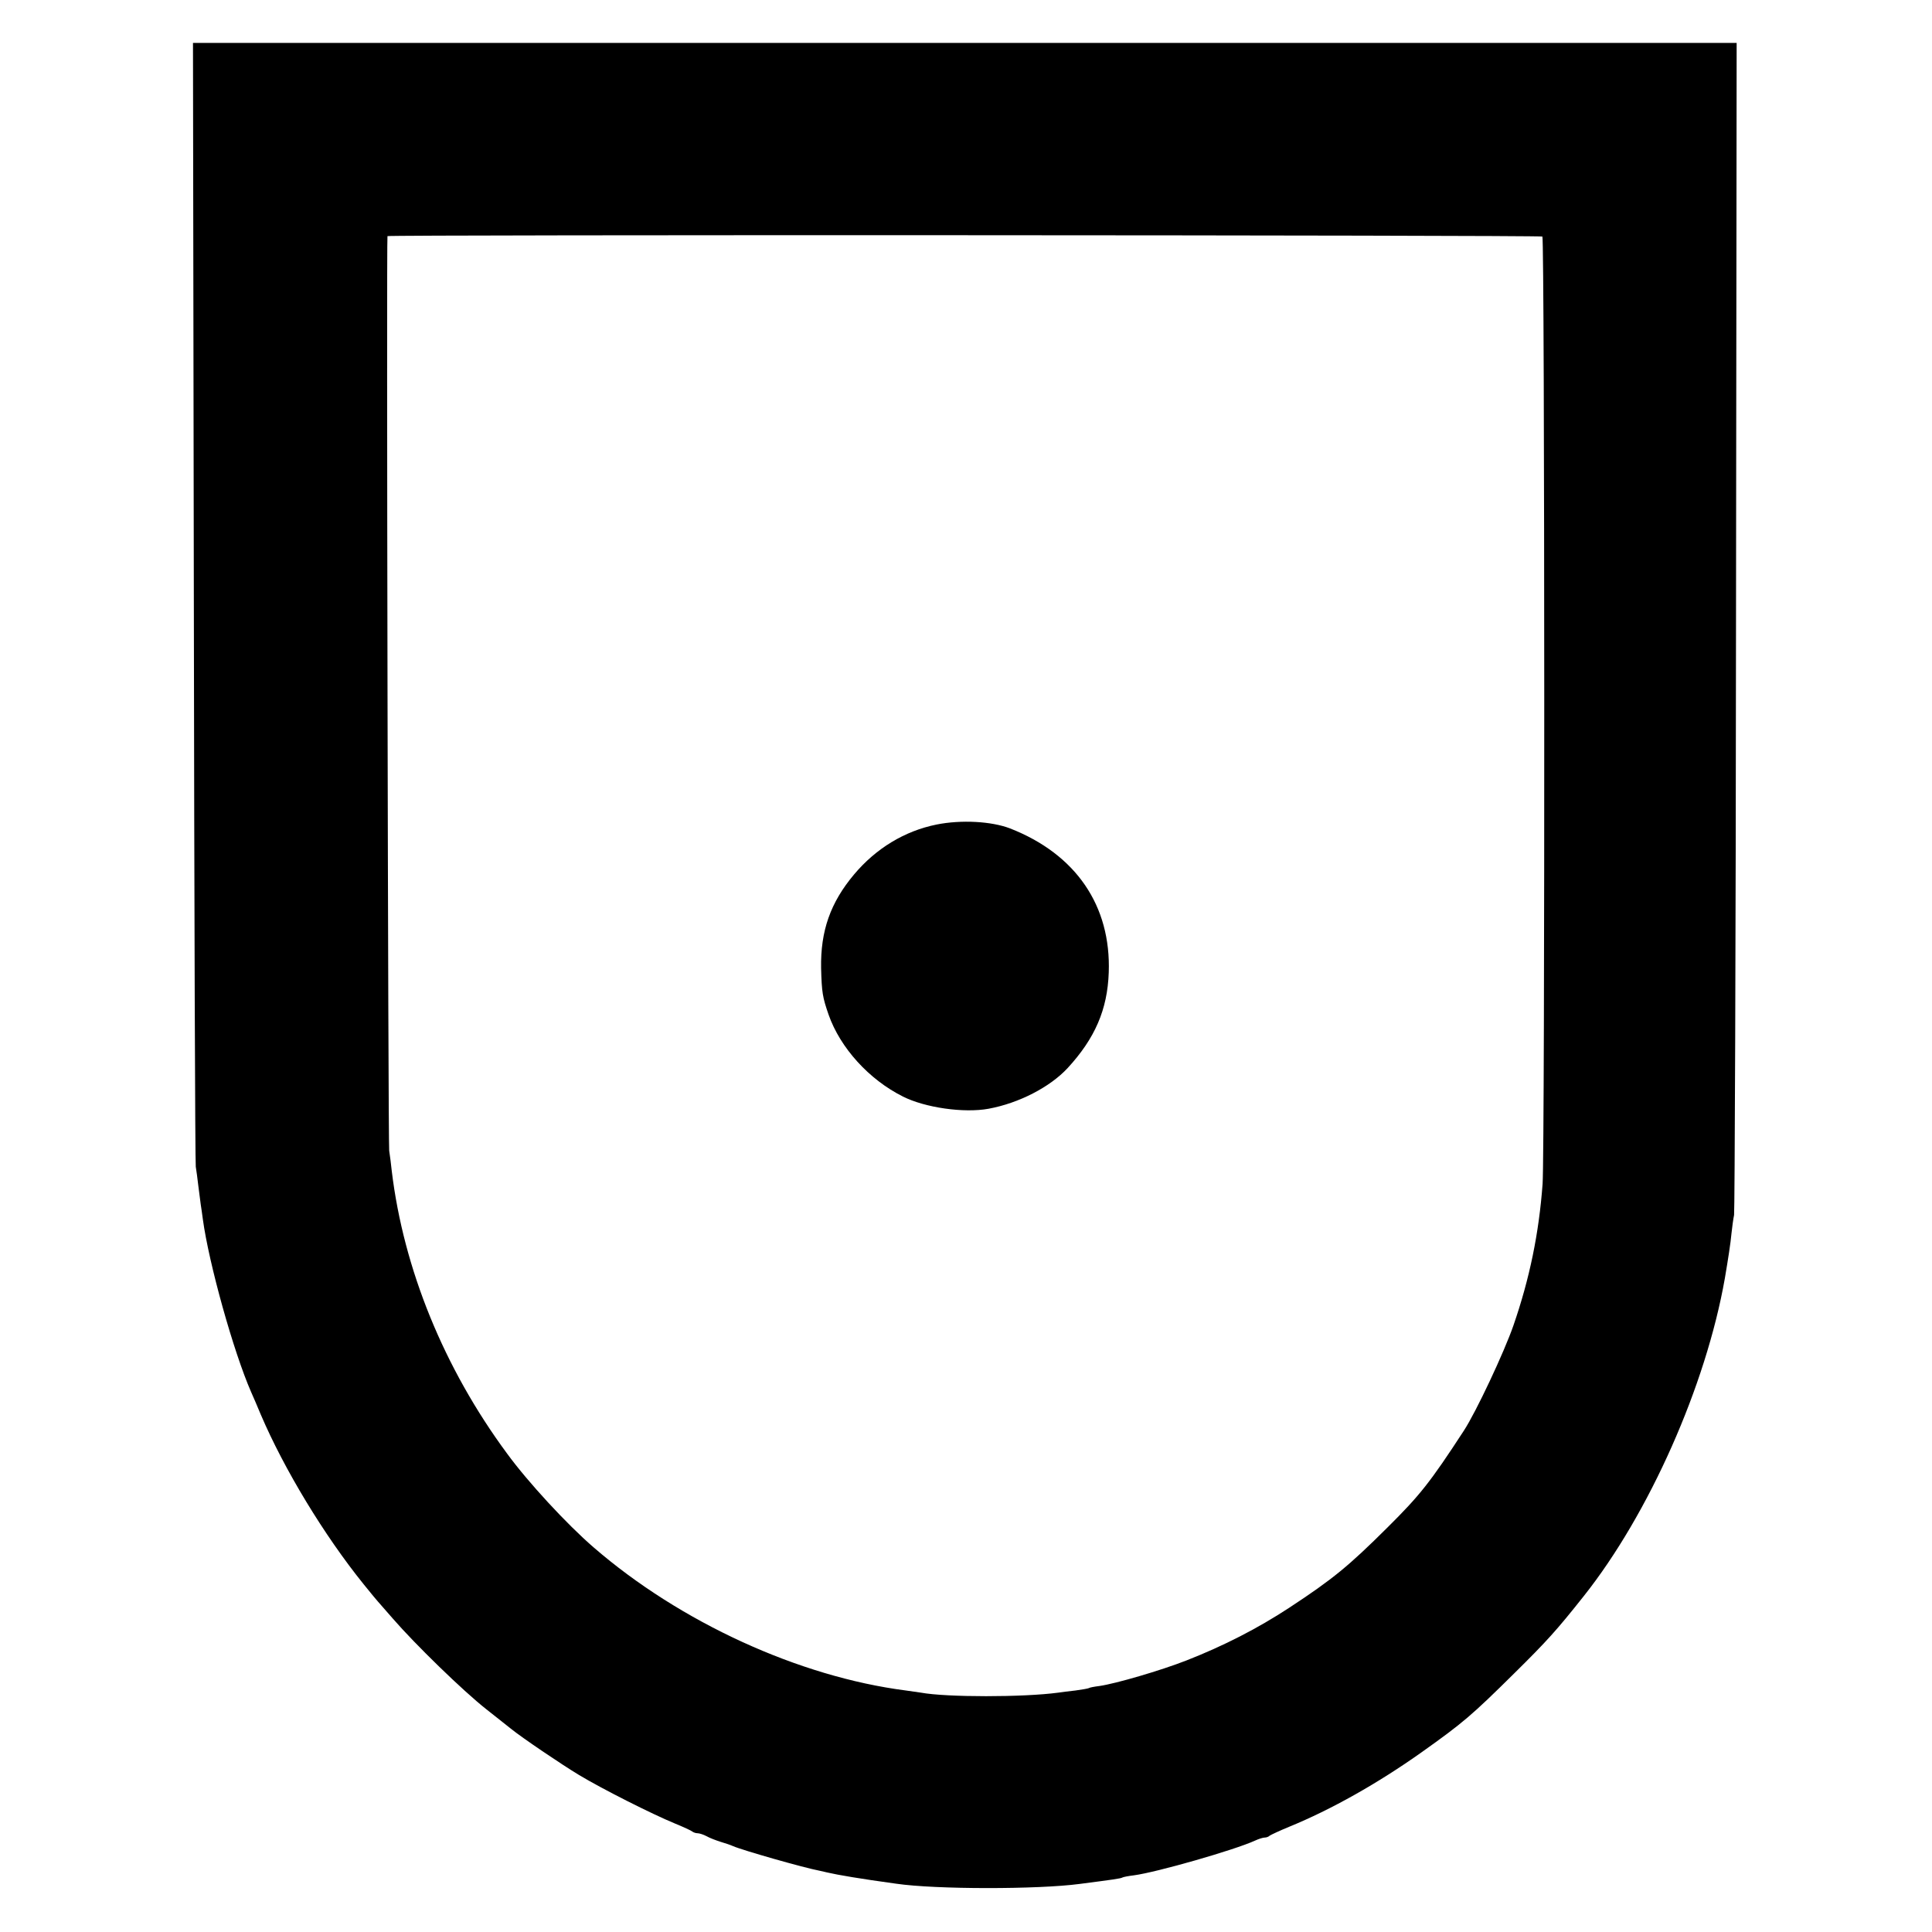
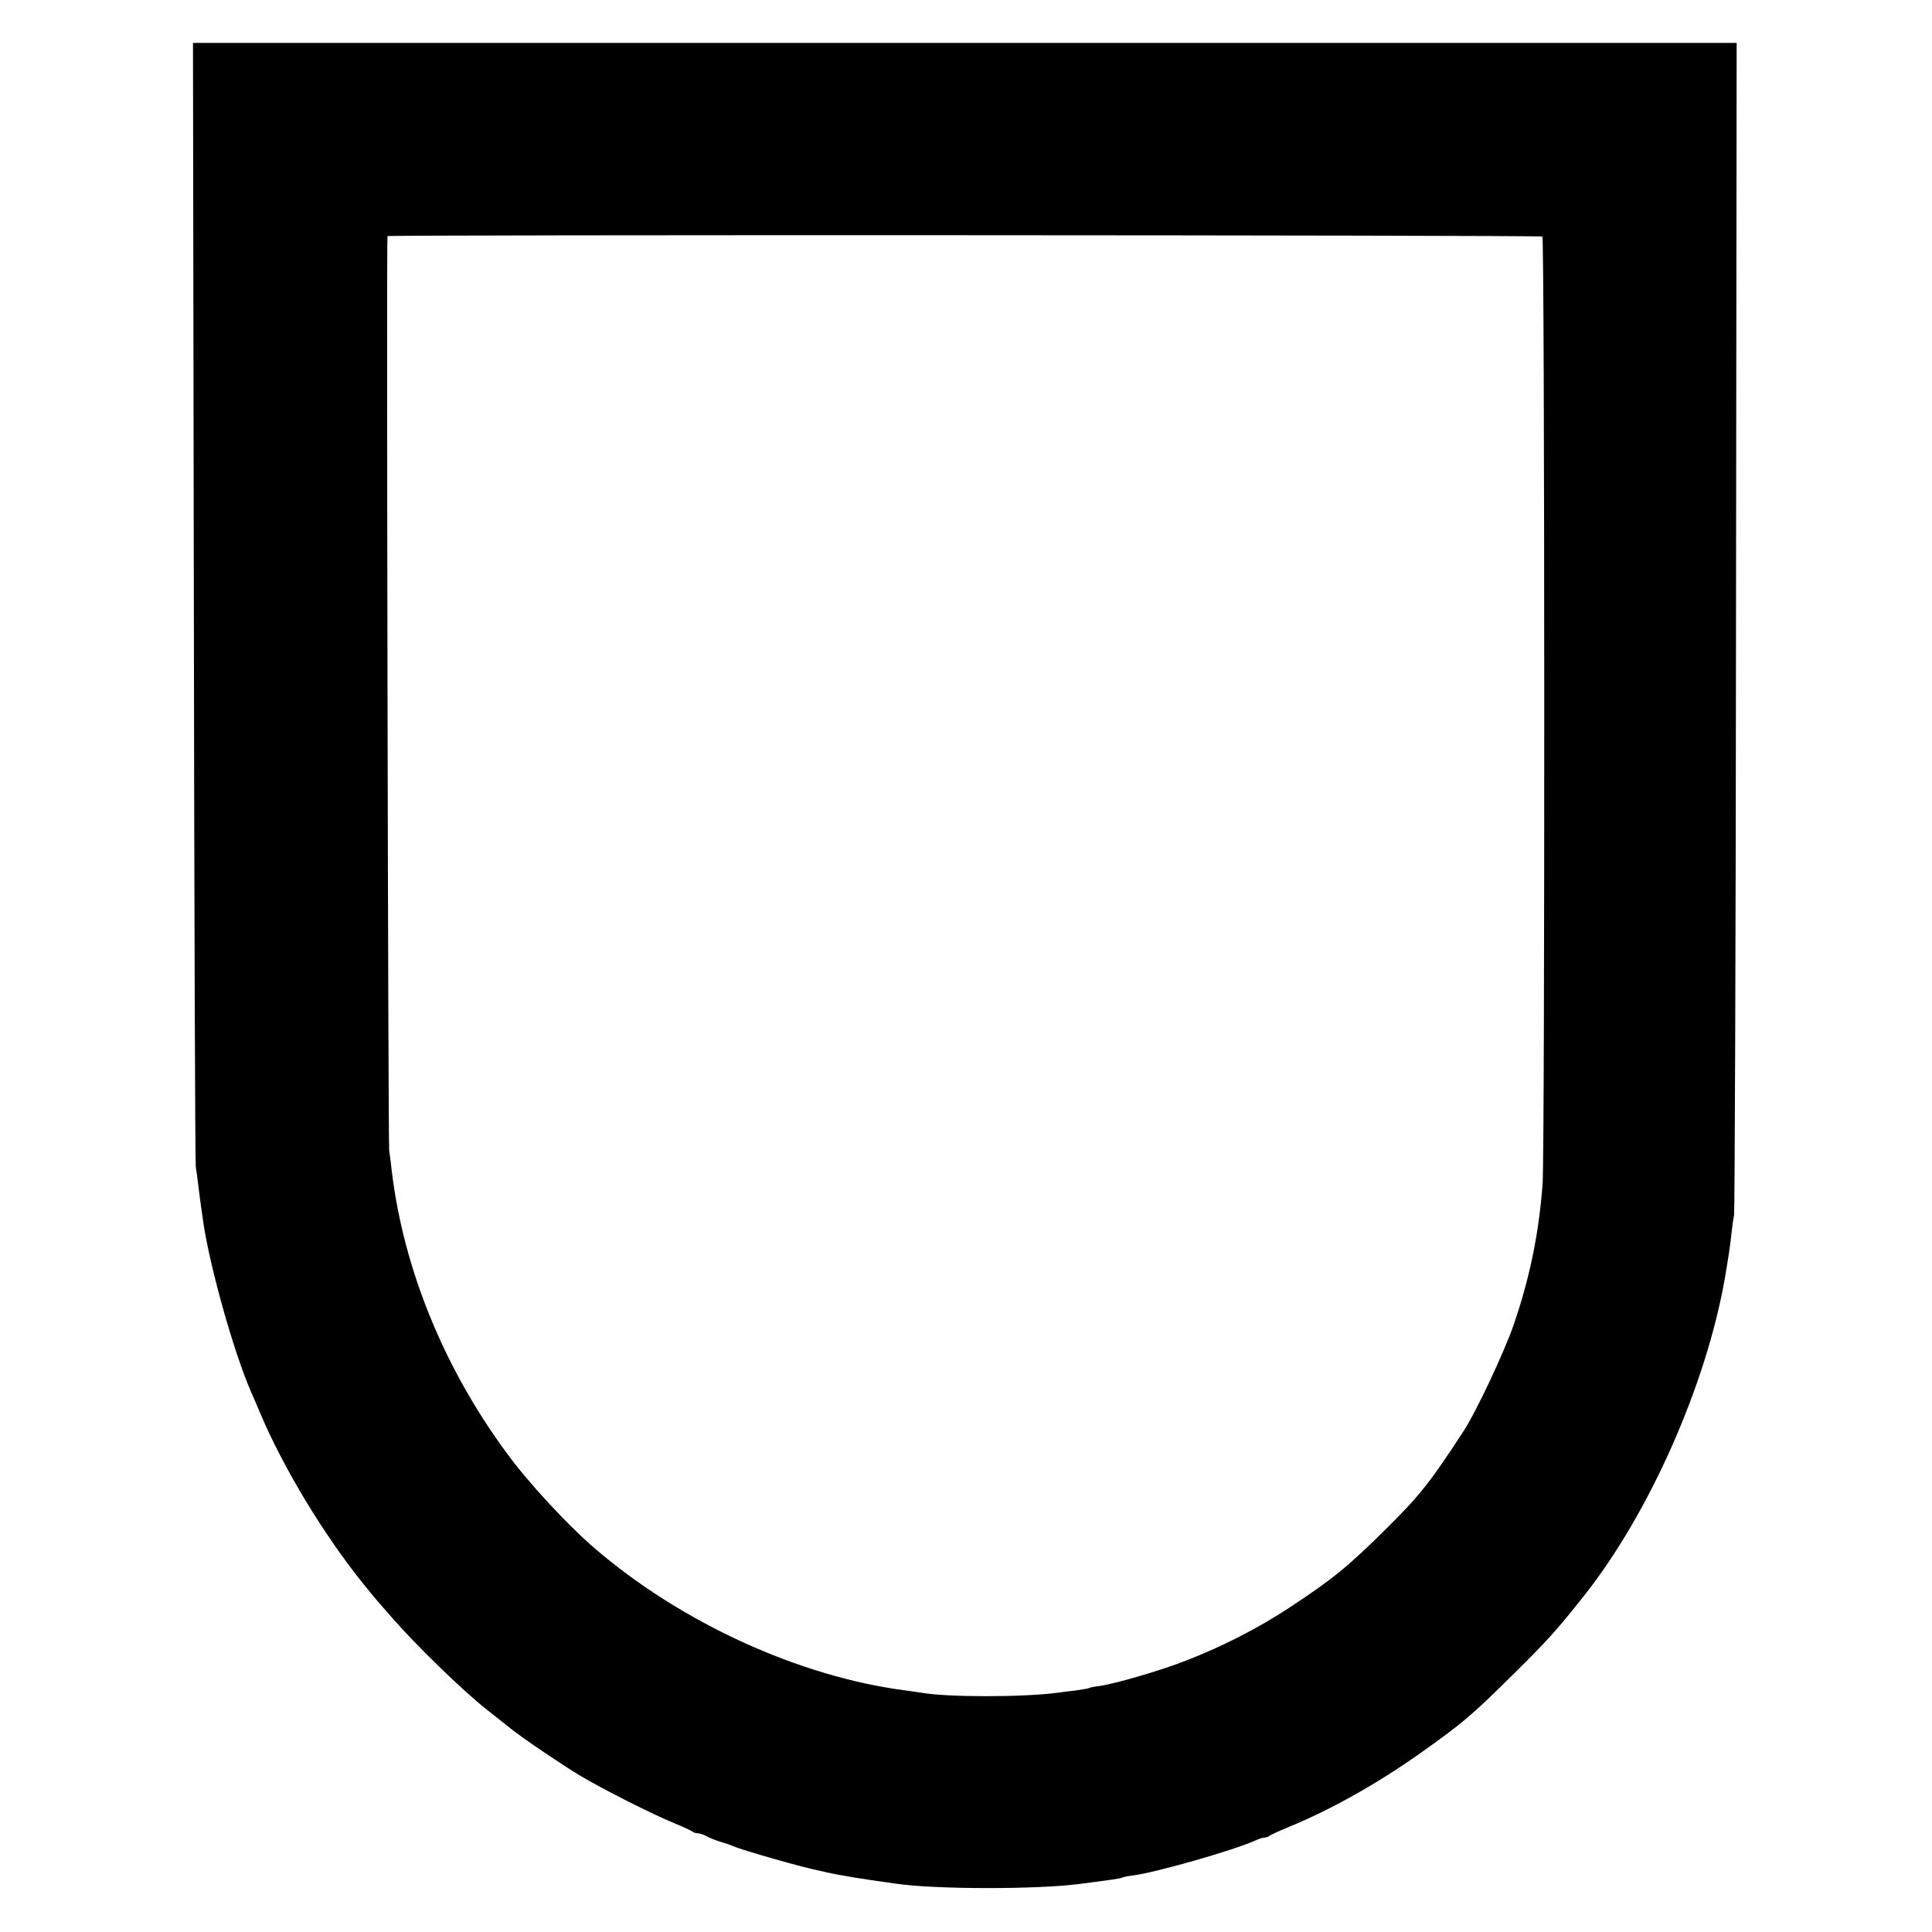
<svg xmlns="http://www.w3.org/2000/svg" version="1.0" width="900pt" height="900pt" viewBox="0 0 900 900" preserveAspectRatio="xMidYMid meet">
  <g transform="translate(0,900) scale(0.1,-0.1)" fill="#000000" stroke="none">
    <path d="M903 6198 c2 -1432 6 -2616 9 -2633 3 -16 8 -57 12 -90 4 -33 9 -71 11 -85 2 -14 7 -45 10 -70 28 -206 143 -618 225 -805 10 -22 30 -69 45 -105 109 -255 295 -562 479 -790 33 -41 63 -77 66 -80 3 -3 34 -39 70 -80 104 -120 326 -336 435 -422 55 -43 107 -85 115 -91 49 -40 235 -166 318 -216 108 -65 340 -182 447 -226 39 -16 74 -32 80 -37 5 -4 16 -8 25 -8 8 0 27 -6 42 -14 14 -8 43 -19 65 -26 21 -6 47 -15 58 -20 43 -19 330 -101 405 -115 3 -1 19 -4 35 -8 47 -11 152 -29 320 -52 185 -27 659 -27 855 -1 154 20 191 25 199 30 3 2 27 7 53 10 106 14 469 118 565 162 17 8 37 14 45 14 8 0 18 4 23 9 6 4 46 23 90 41 196 80 414 203 617 347 193 137 235 173 432 368 152 150 198 201 324 360 304 383 569 980 657 1480 15 88 27 165 31 210 3 28 8 66 12 85 3 19 8 1256 9 2748 l3 2712 -3595 0 -3596 0 4 -2602z m6282 1700 c11 -7 12 -4262 1 -4413 -17 -230 -60 -440 -136 -660 -43 -124 -174 -403 -231 -490 -157 -241 -205 -301 -355 -450 -182 -181 -255 -241 -459 -375 -145 -95 -304 -177 -478 -245 -120 -47 -329 -108 -405 -119 -24 -3 -46 -7 -50 -10 -4 -2 -32 -7 -62 -11 -30 -3 -66 -8 -80 -10 -162 -22 -522 -22 -640 0 -8 1 -40 6 -70 10 -498 64 -1052 318 -1455 667 -124 107 -306 304 -403 437 -294 398 -482 860 -537 1316 -3 28 -8 70 -12 95 -5 43 -13 4250 -8 4260 4 7 5368 5 5380 -2z" />
-     <path d="M4363 5159 c-149 -30 -282 -111 -384 -232 -111 -132 -157 -264 -154 -437 3 -114 7 -136 35 -217 54 -154 188 -302 346 -381 103 -52 284 -78 399 -57 141 26 285 100 368 189 128 139 186 273 192 446 11 311 -153 551 -460 671 -86 33 -227 41 -342 18z" />
  </g>
</svg>